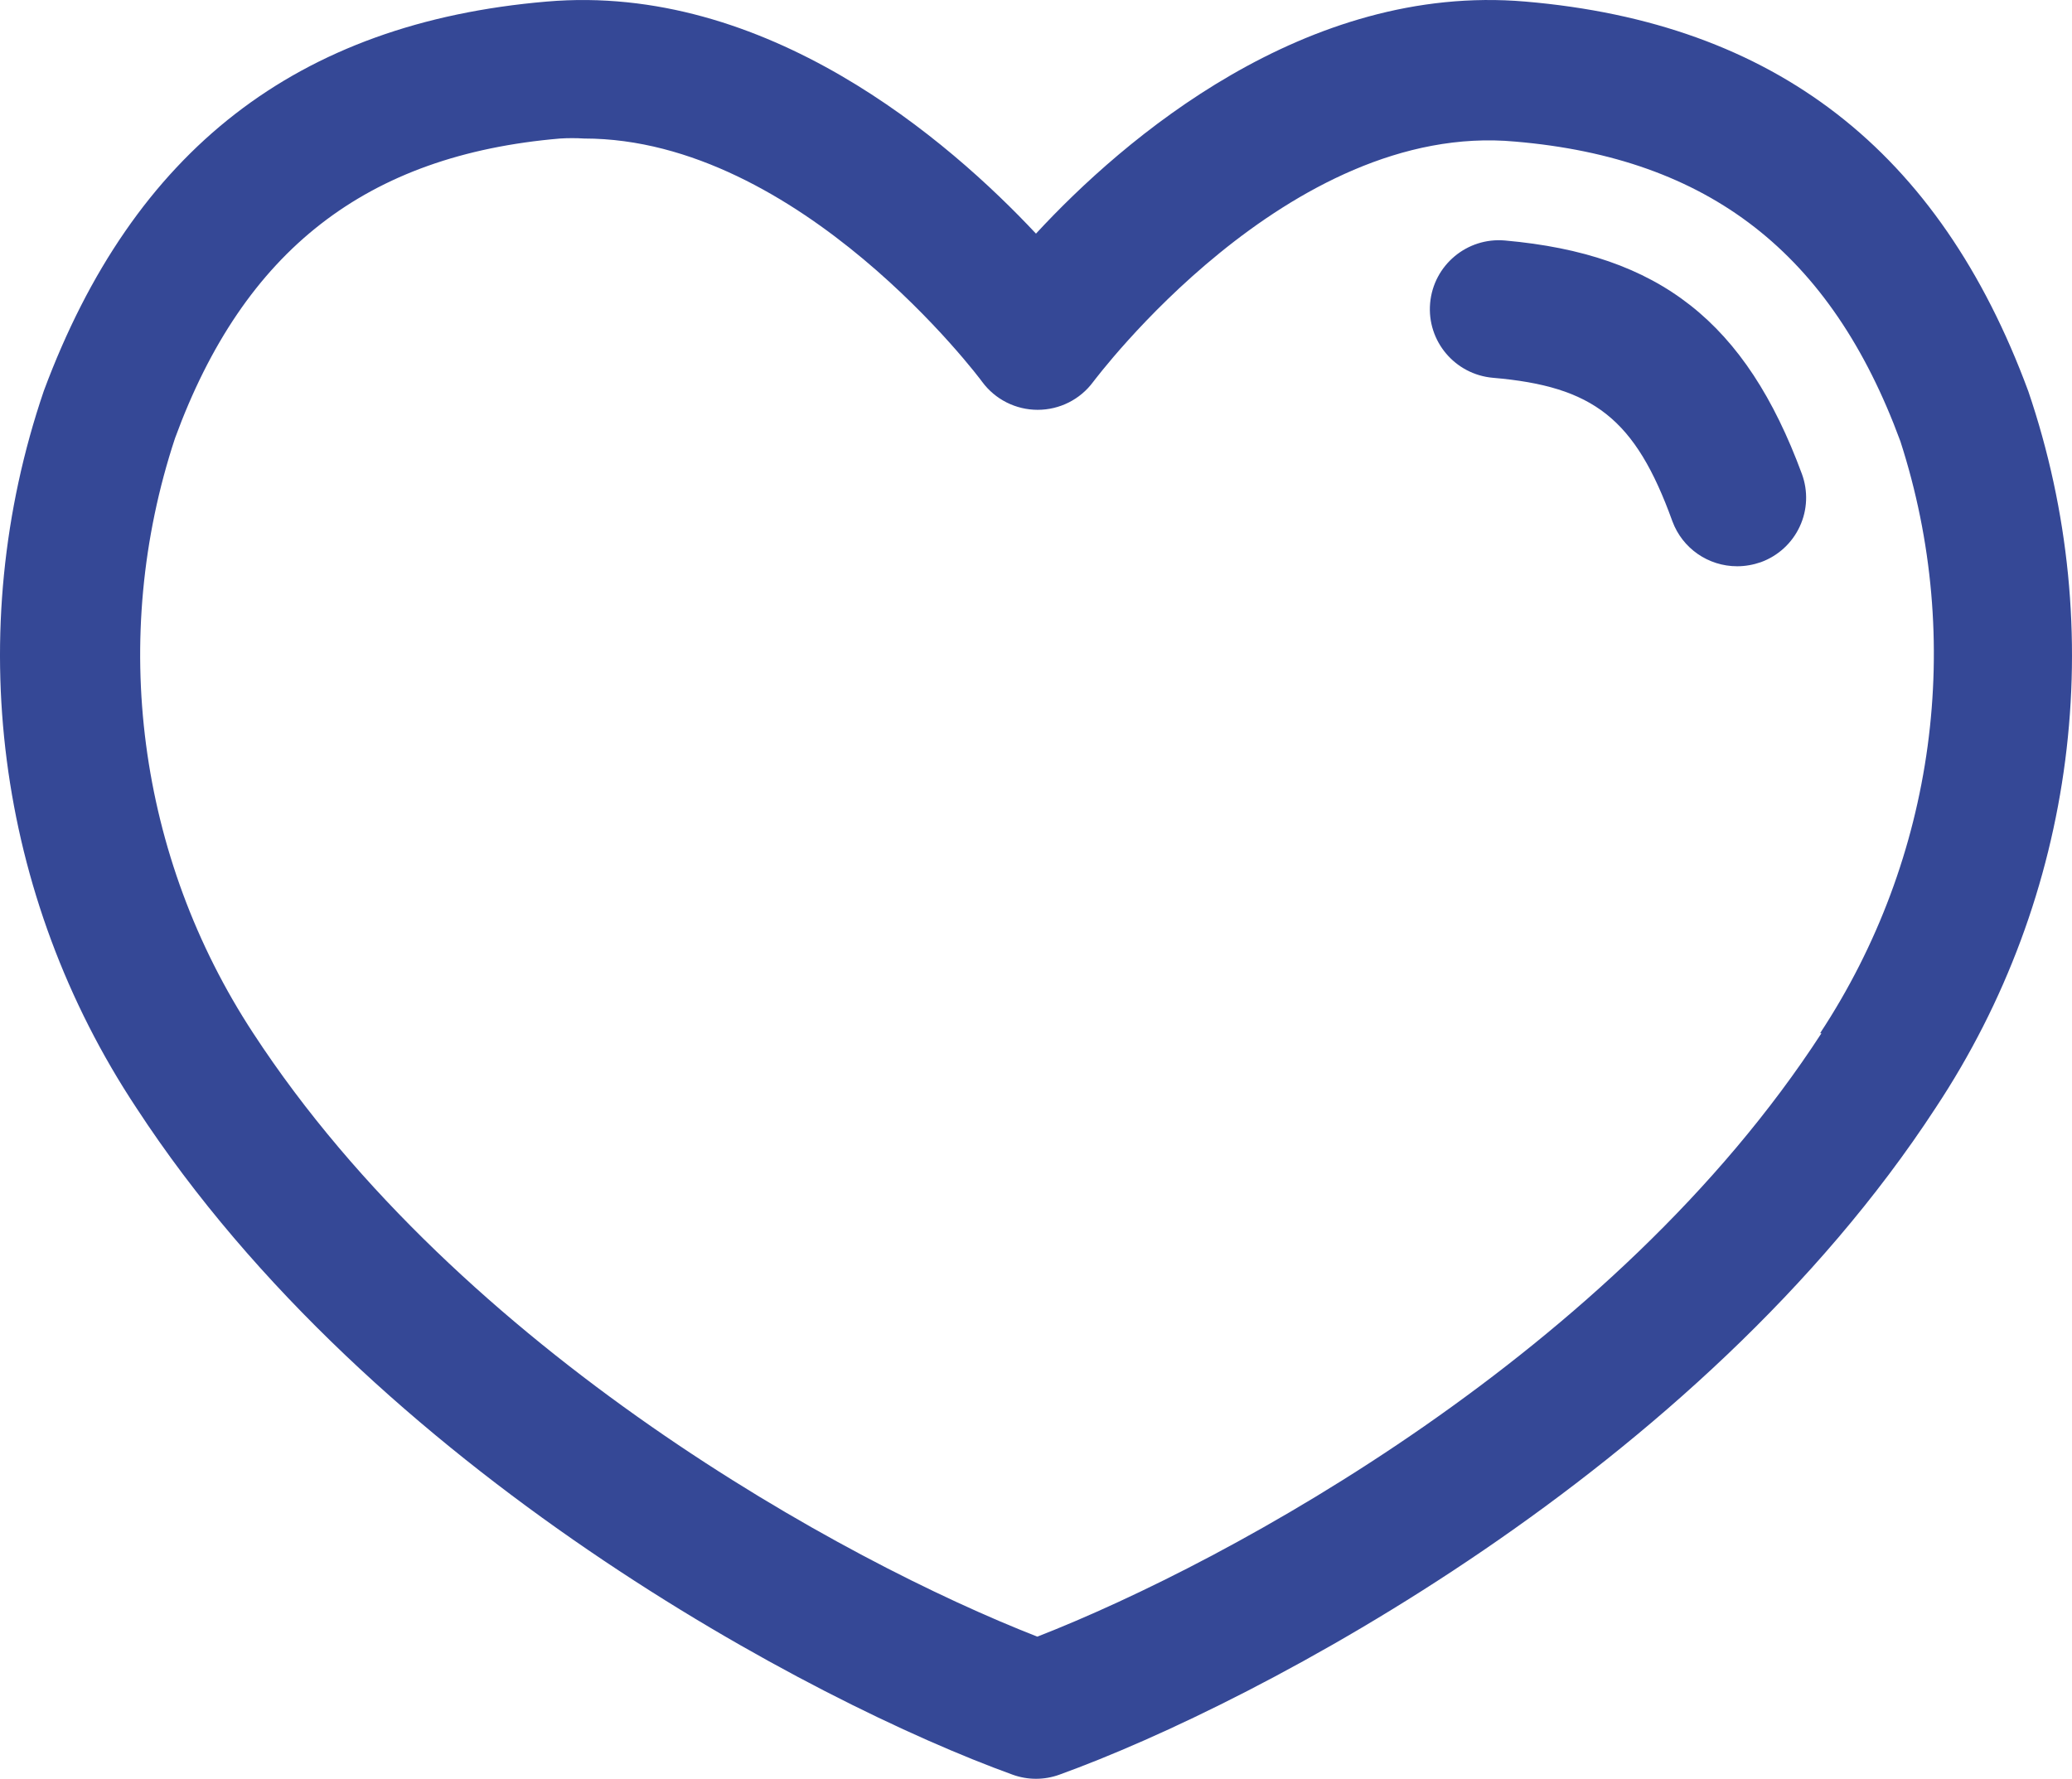
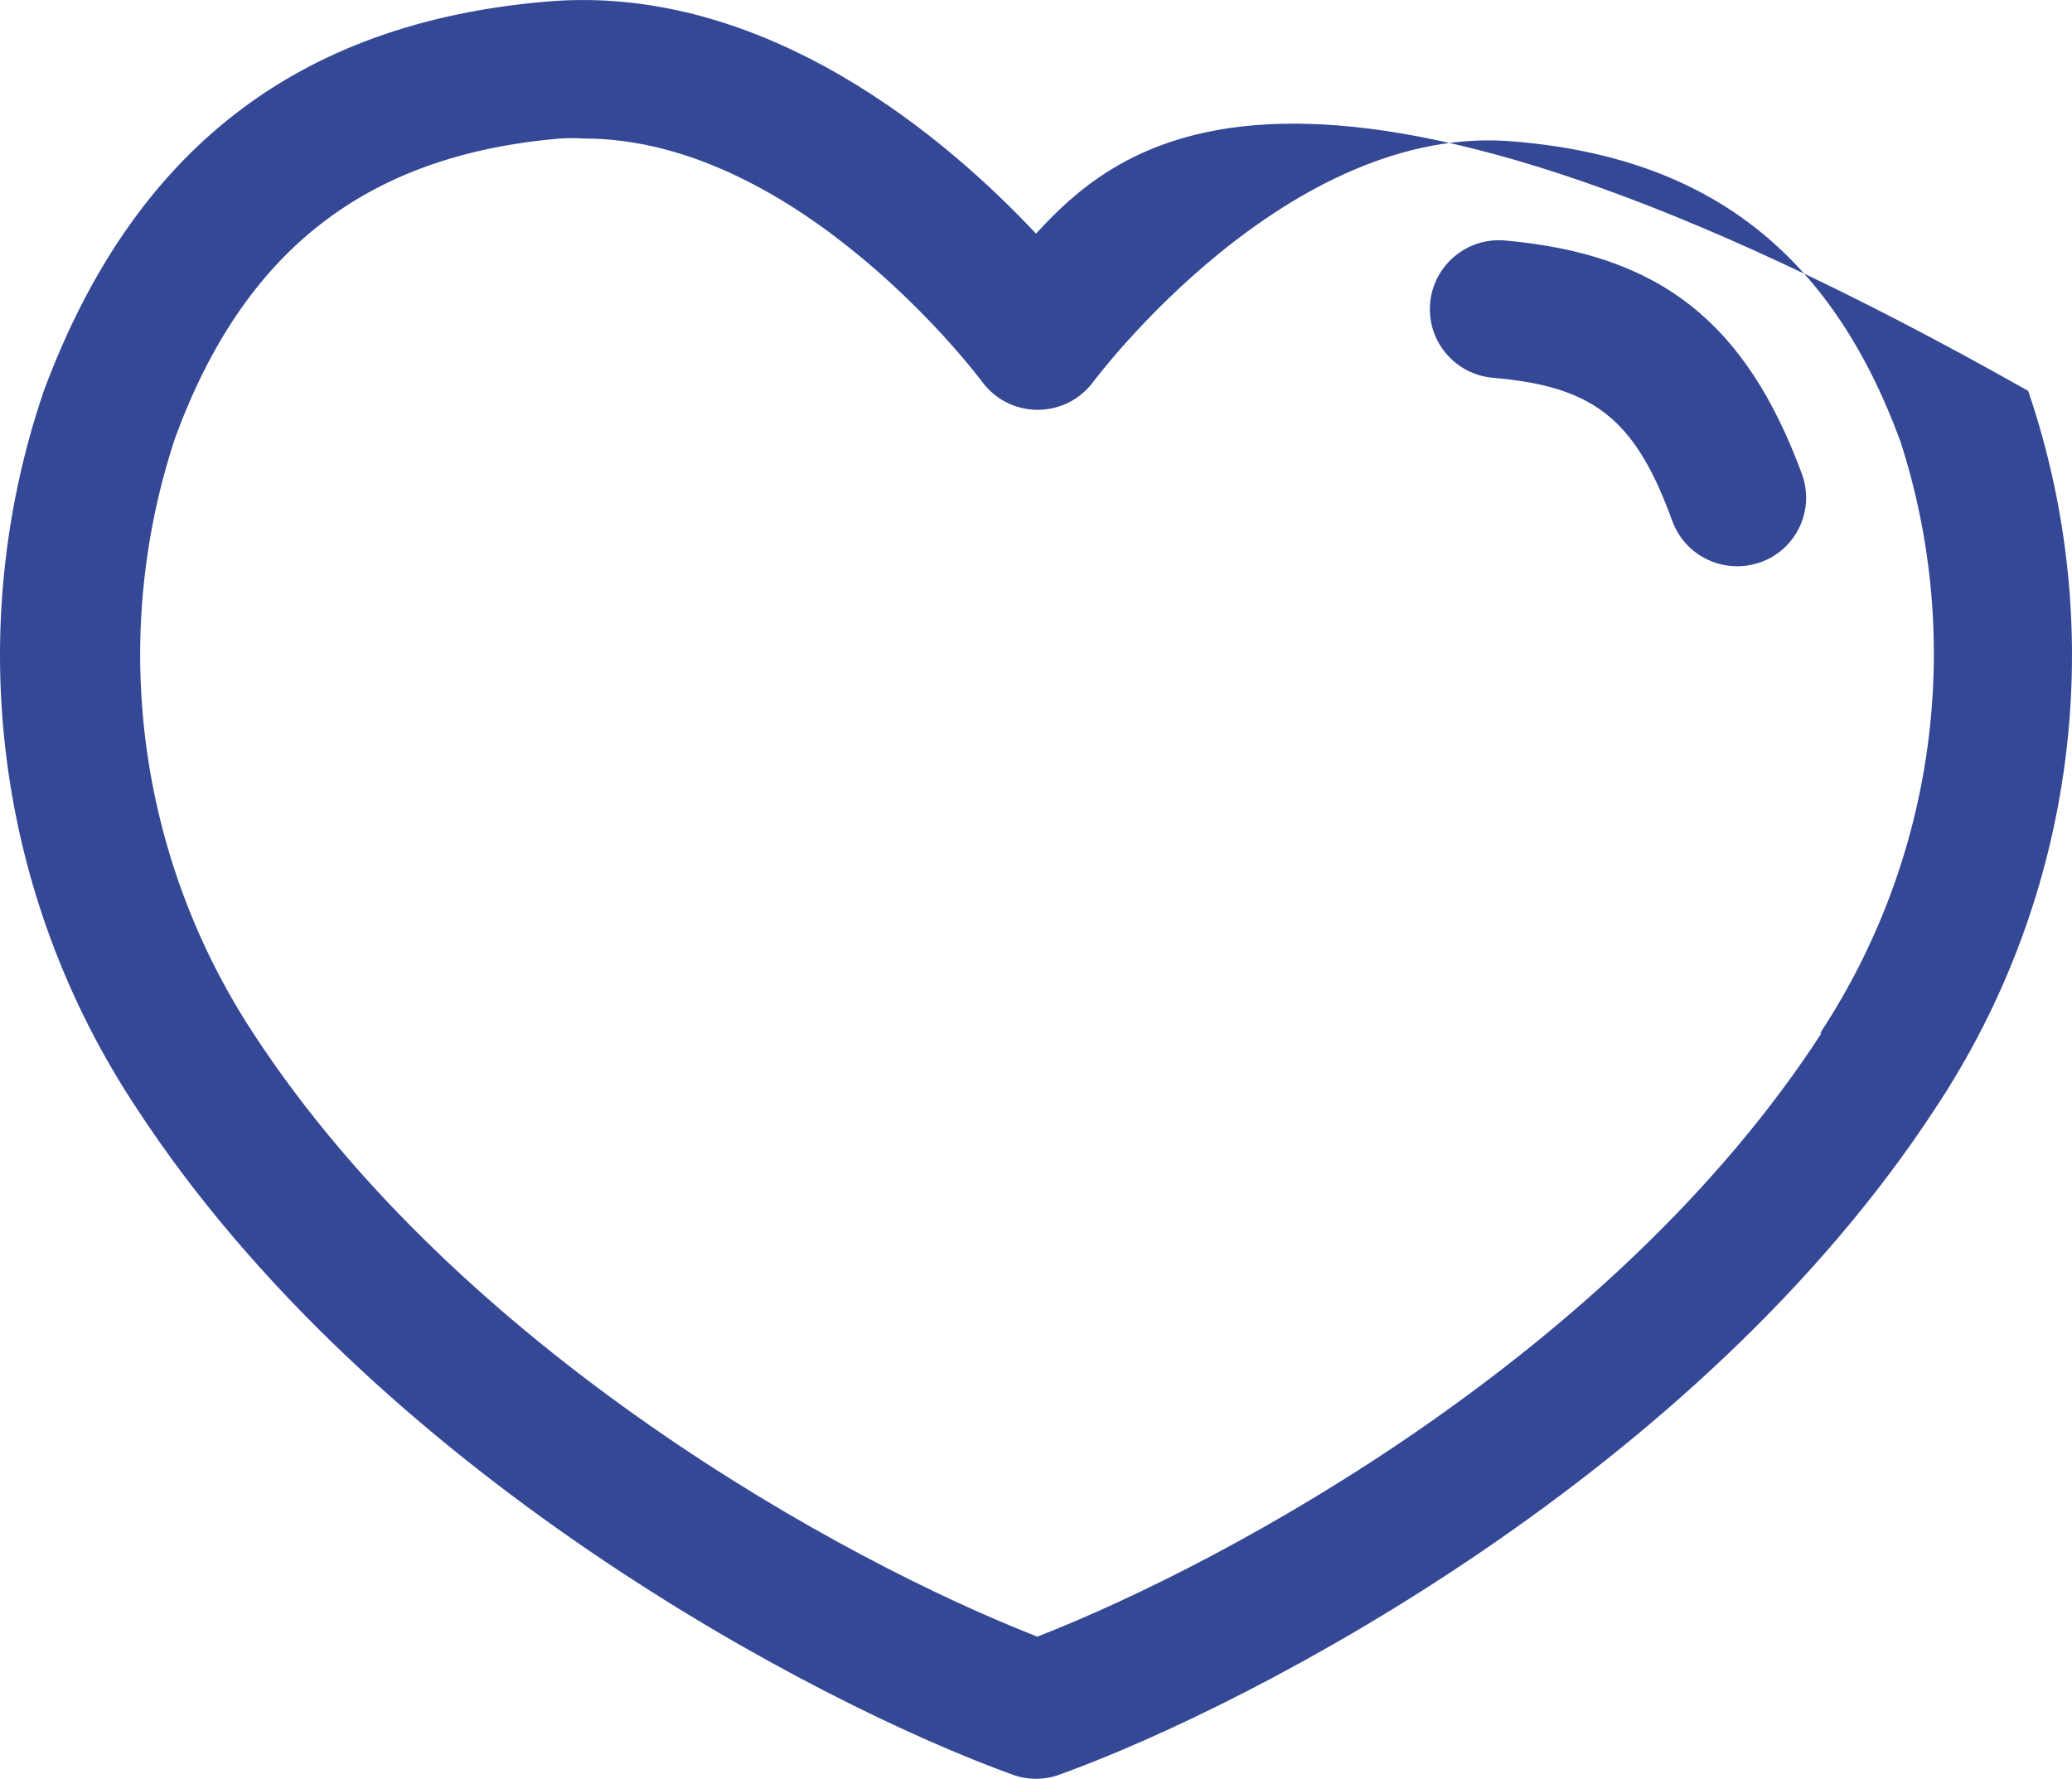
<svg xmlns="http://www.w3.org/2000/svg" width="92" height="79" viewBox="0 0 92 79" fill="none">
-   <path d="M90.053 17.359C86.108 6.686 78.814 1.015 67.728 0.07C57.972 -0.769 49.884 6.168 45.999 10.376C42.115 6.229 34.011 -0.77 24.271 0.07C13.185 1.015 5.921 6.671 1.946 17.359C-1.693 28.039 -0.176 39.797 6.059 49.209C16.564 65.309 36.106 75.615 44.96 78.817C45.633 79.061 46.367 79.061 47.04 78.817C55.893 75.615 75.436 65.309 85.941 49.209C92.176 39.798 93.693 28.04 90.054 17.359H90.053ZM80.878 45.884C71.703 60.033 54.654 69.333 46.06 72.687C37.467 69.333 20.477 60.033 11.242 45.884C6.116 38.059 4.839 28.34 7.771 19.463C10.829 11.108 16.273 6.884 24.867 6.152C25.222 6.13 25.582 6.13 25.937 6.152C35.51 6.152 43.522 16.825 43.613 16.962C44.191 17.743 45.104 18.201 46.075 18.201C47.046 18.201 47.96 17.743 48.537 16.962C48.629 16.855 57.192 5.345 67.284 6.289C75.877 7.021 81.306 11.244 84.38 19.599C87.239 28.446 85.932 38.112 80.817 45.884H80.878ZM80.007 21.048C80.286 21.807 80.255 22.649 79.911 23.385C79.571 24.12 78.951 24.688 78.187 24.967C77.847 25.085 77.491 25.149 77.132 25.149C75.847 25.149 74.701 24.353 74.257 23.152C72.606 18.578 70.74 17.16 66.29 16.779C64.601 16.631 63.351 15.148 63.5 13.463C63.649 11.779 65.136 10.532 66.825 10.681C73.691 11.291 77.514 14.294 80.007 21.048Z" fill="#354896" />
+   <path d="M90.053 17.359C57.972 -0.769 49.884 6.168 45.999 10.376C42.115 6.229 34.011 -0.77 24.271 0.07C13.185 1.015 5.921 6.671 1.946 17.359C-1.693 28.039 -0.176 39.797 6.059 49.209C16.564 65.309 36.106 75.615 44.96 78.817C45.633 79.061 46.367 79.061 47.04 78.817C55.893 75.615 75.436 65.309 85.941 49.209C92.176 39.798 93.693 28.04 90.054 17.359H90.053ZM80.878 45.884C71.703 60.033 54.654 69.333 46.06 72.687C37.467 69.333 20.477 60.033 11.242 45.884C6.116 38.059 4.839 28.34 7.771 19.463C10.829 11.108 16.273 6.884 24.867 6.152C25.222 6.13 25.582 6.13 25.937 6.152C35.51 6.152 43.522 16.825 43.613 16.962C44.191 17.743 45.104 18.201 46.075 18.201C47.046 18.201 47.96 17.743 48.537 16.962C48.629 16.855 57.192 5.345 67.284 6.289C75.877 7.021 81.306 11.244 84.38 19.599C87.239 28.446 85.932 38.112 80.817 45.884H80.878ZM80.007 21.048C80.286 21.807 80.255 22.649 79.911 23.385C79.571 24.12 78.951 24.688 78.187 24.967C77.847 25.085 77.491 25.149 77.132 25.149C75.847 25.149 74.701 24.353 74.257 23.152C72.606 18.578 70.74 17.16 66.29 16.779C64.601 16.631 63.351 15.148 63.5 13.463C63.649 11.779 65.136 10.532 66.825 10.681C73.691 11.291 77.514 14.294 80.007 21.048Z" fill="#354896" />
</svg>